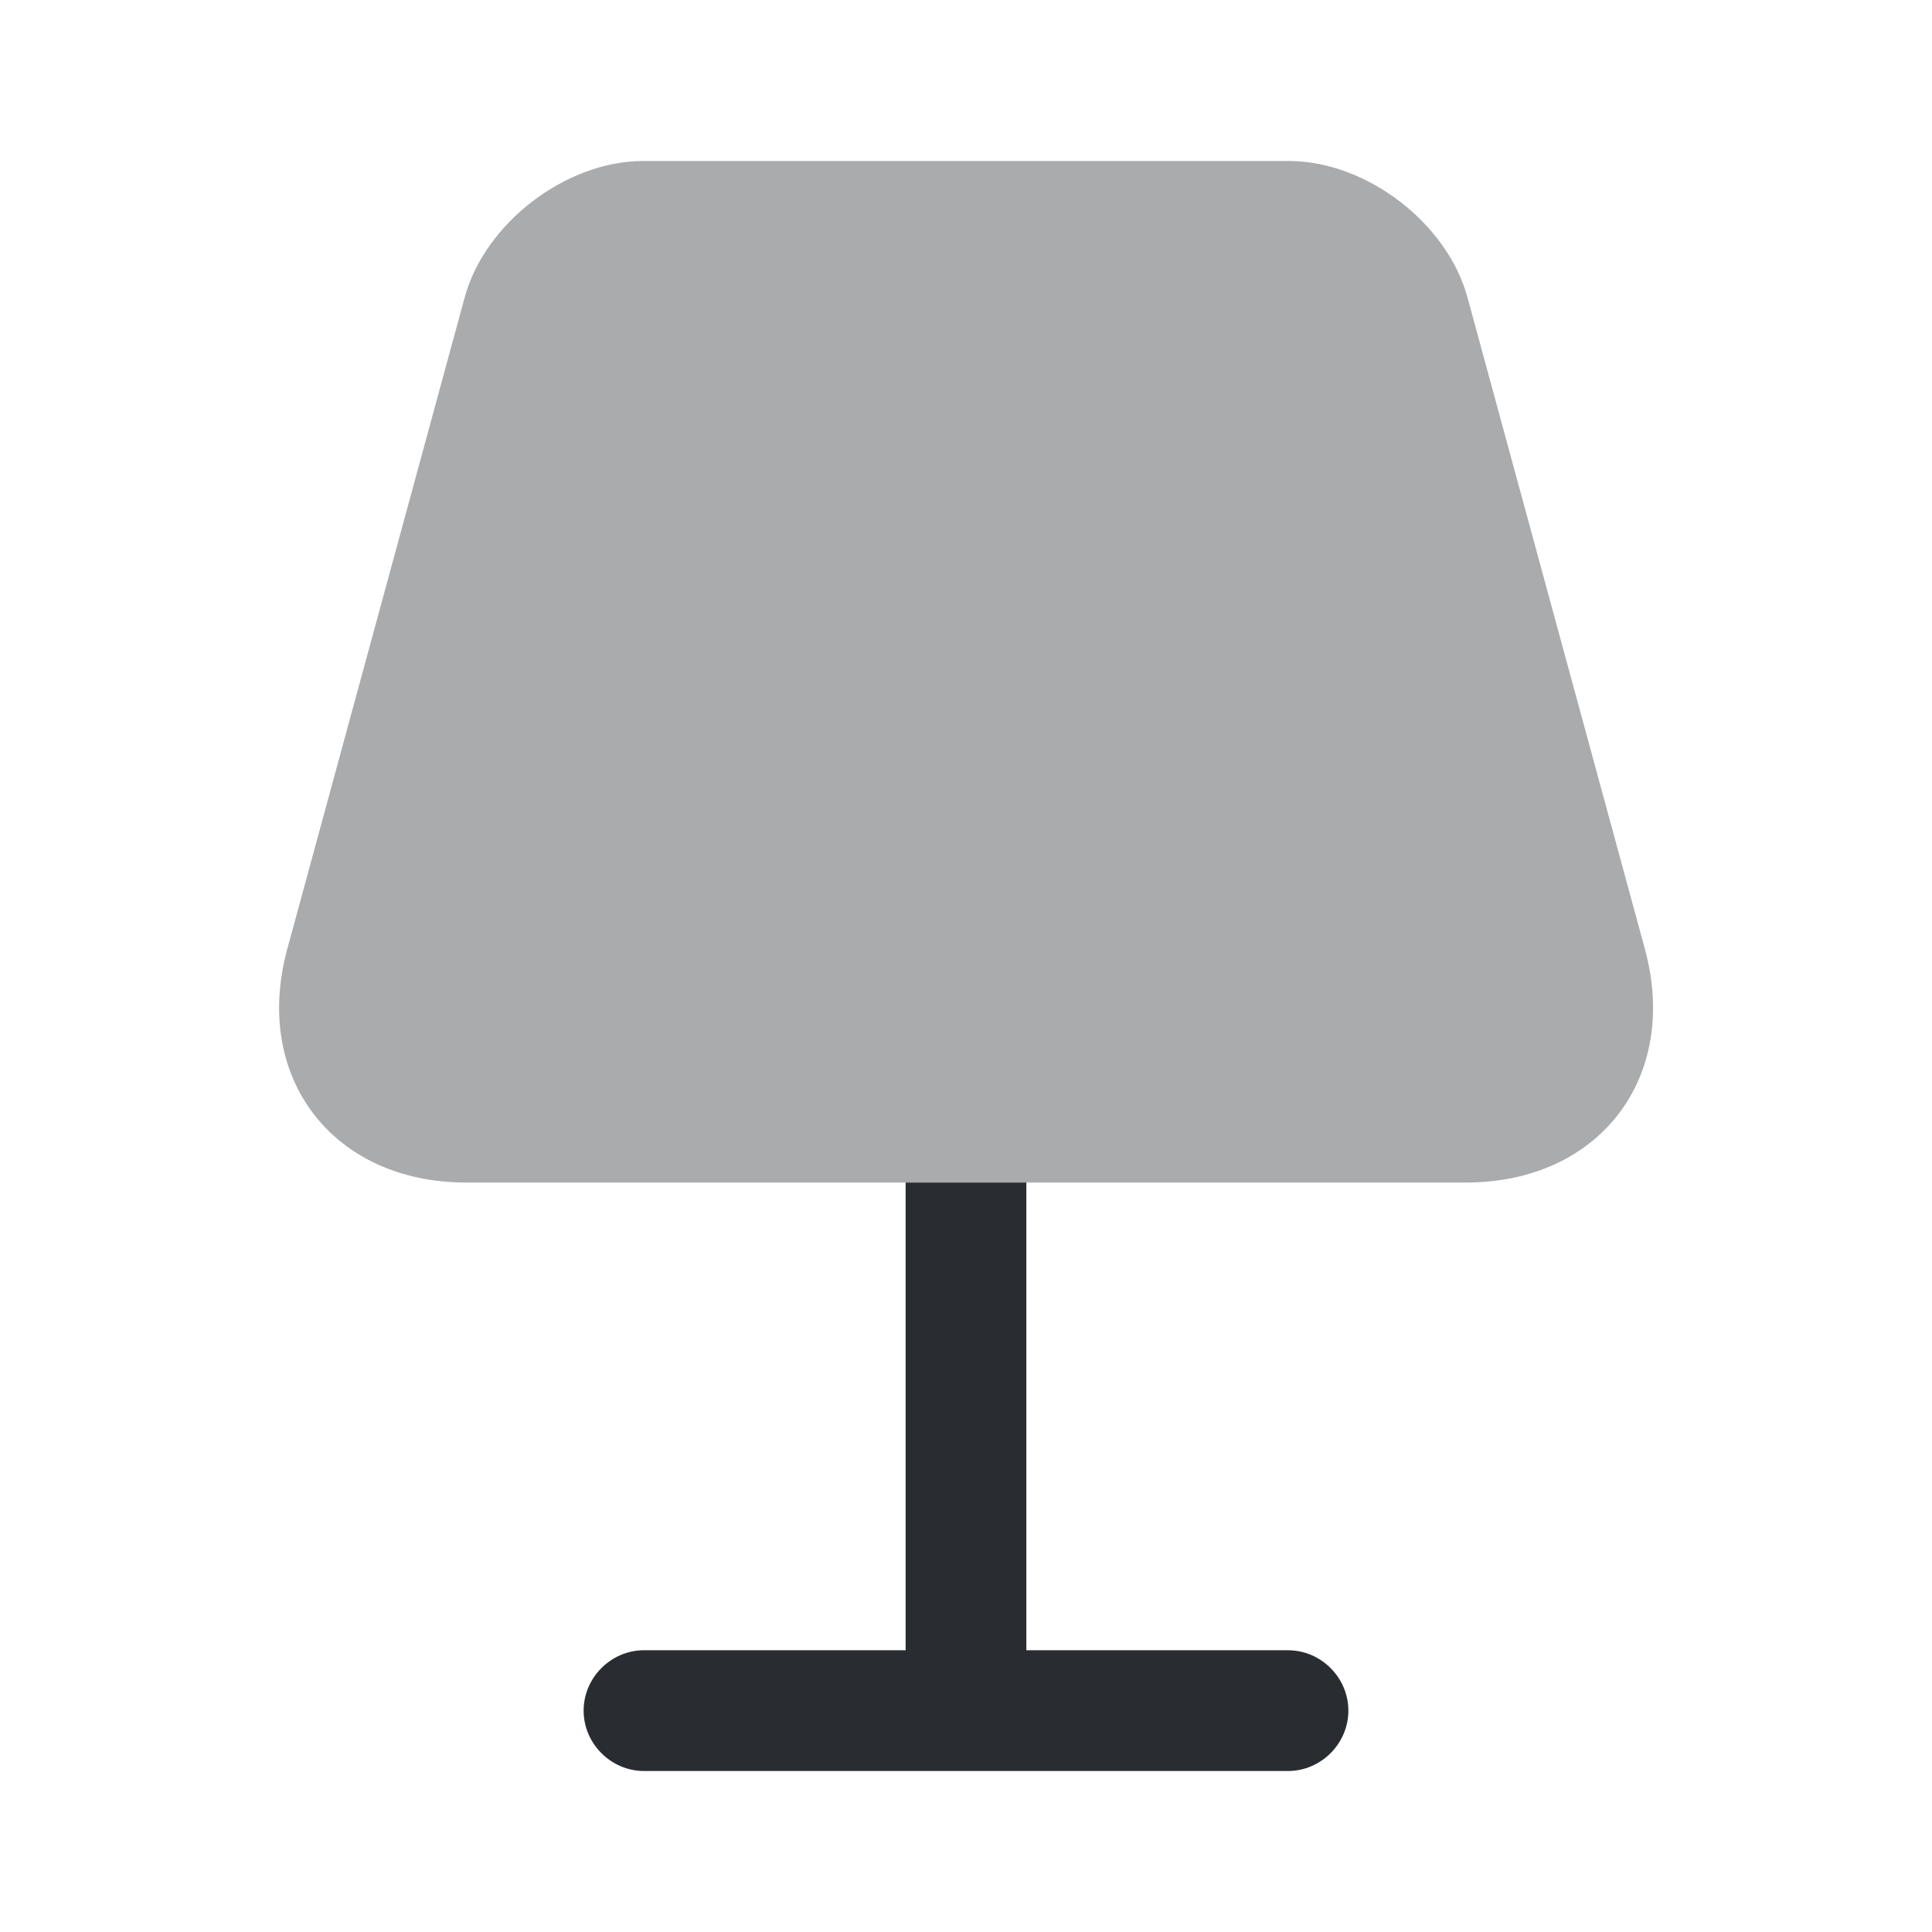
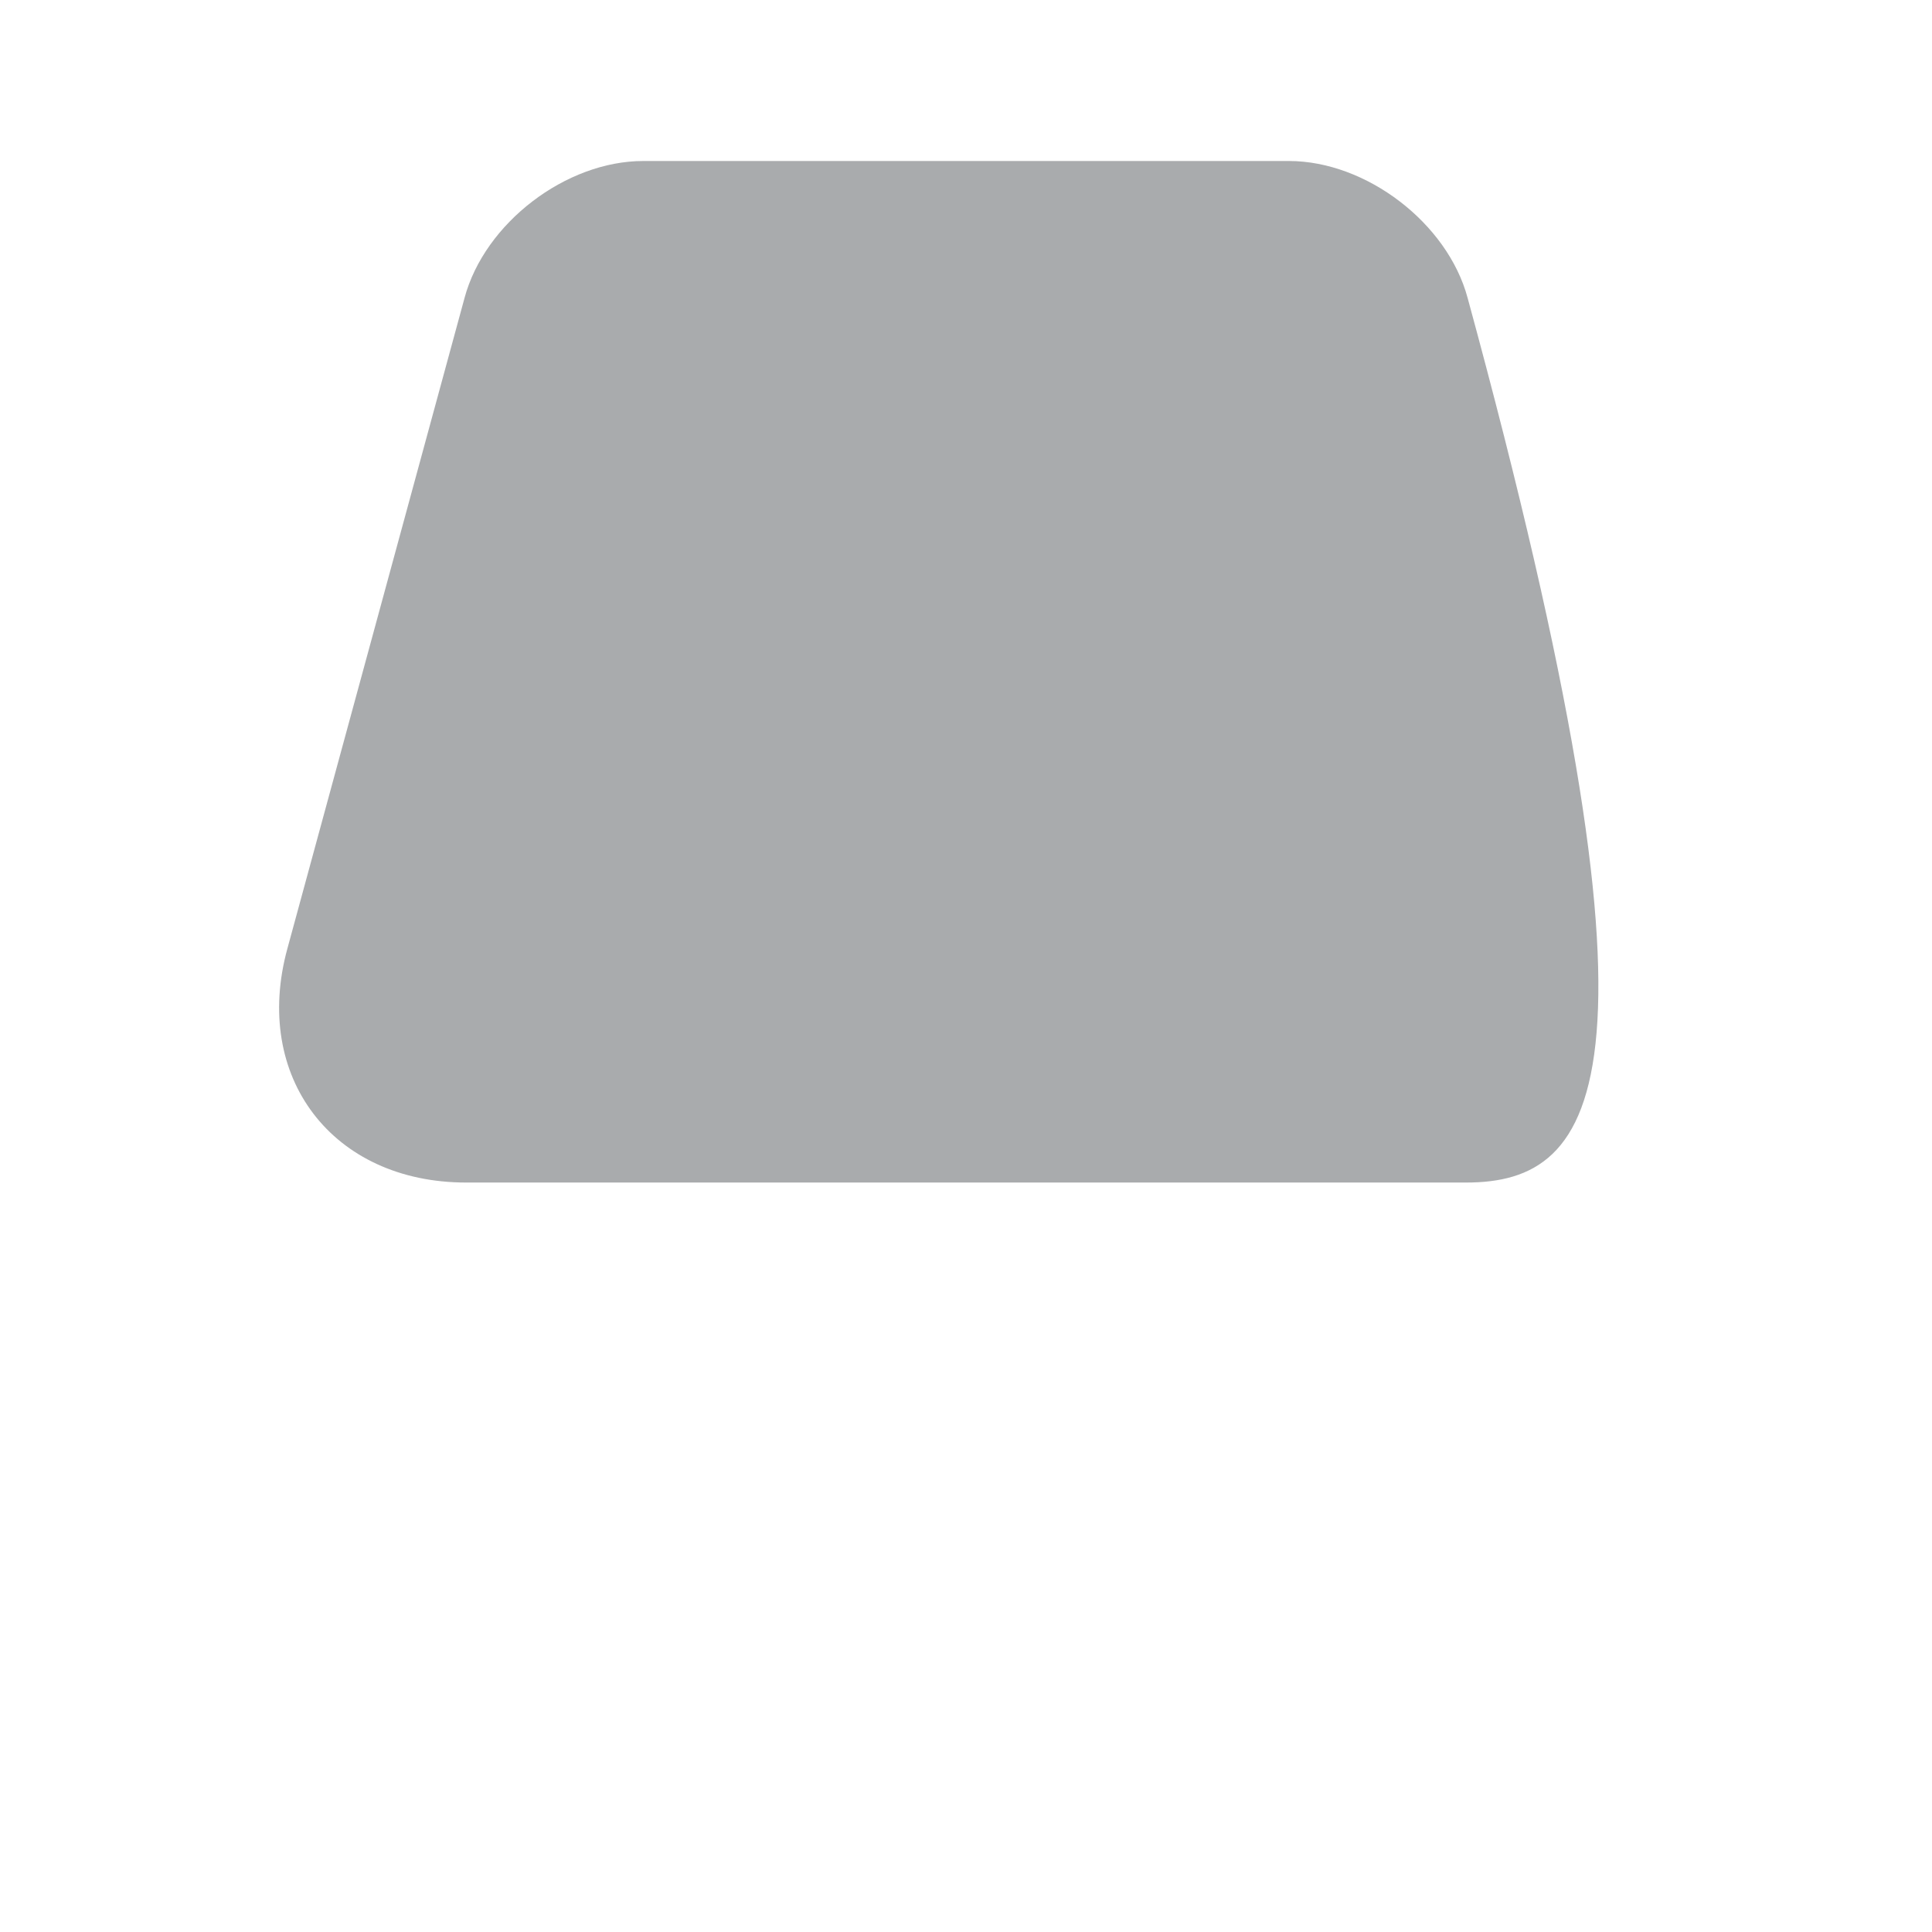
<svg xmlns="http://www.w3.org/2000/svg" width="800px" height="800px" viewBox="0 0 24 24" fill="none">
-   <path opacity="0.4" d="M18.211 14.69H5.791C4.131 14.69 3.131 13.38 3.571 11.78L5.771 3.7C6.021 2.77 7.031 2 7.991 2H16.011C16.971 2 17.981 2.77 18.231 3.7L20.431 11.78C20.871 13.38 19.871 14.69 18.211 14.69Z" fill="#292D32" />
-   <path d="M16.75 21.25C16.75 21.66 16.41 22 16 22H8C7.59 22 7.25 21.66 7.25 21.25C7.25 20.84 7.59 20.5 8 20.5H11.25V14.69H12.75V20.5H16C16.41 20.5 16.75 20.84 16.75 21.25Z" fill="#292D32" />
+   <path opacity="0.4" d="M18.211 14.69H5.791C4.131 14.69 3.131 13.38 3.571 11.78L5.771 3.7C6.021 2.77 7.031 2 7.991 2H16.011C16.971 2 17.981 2.77 18.231 3.7C20.871 13.38 19.871 14.69 18.211 14.69Z" fill="#292D32" />
</svg>